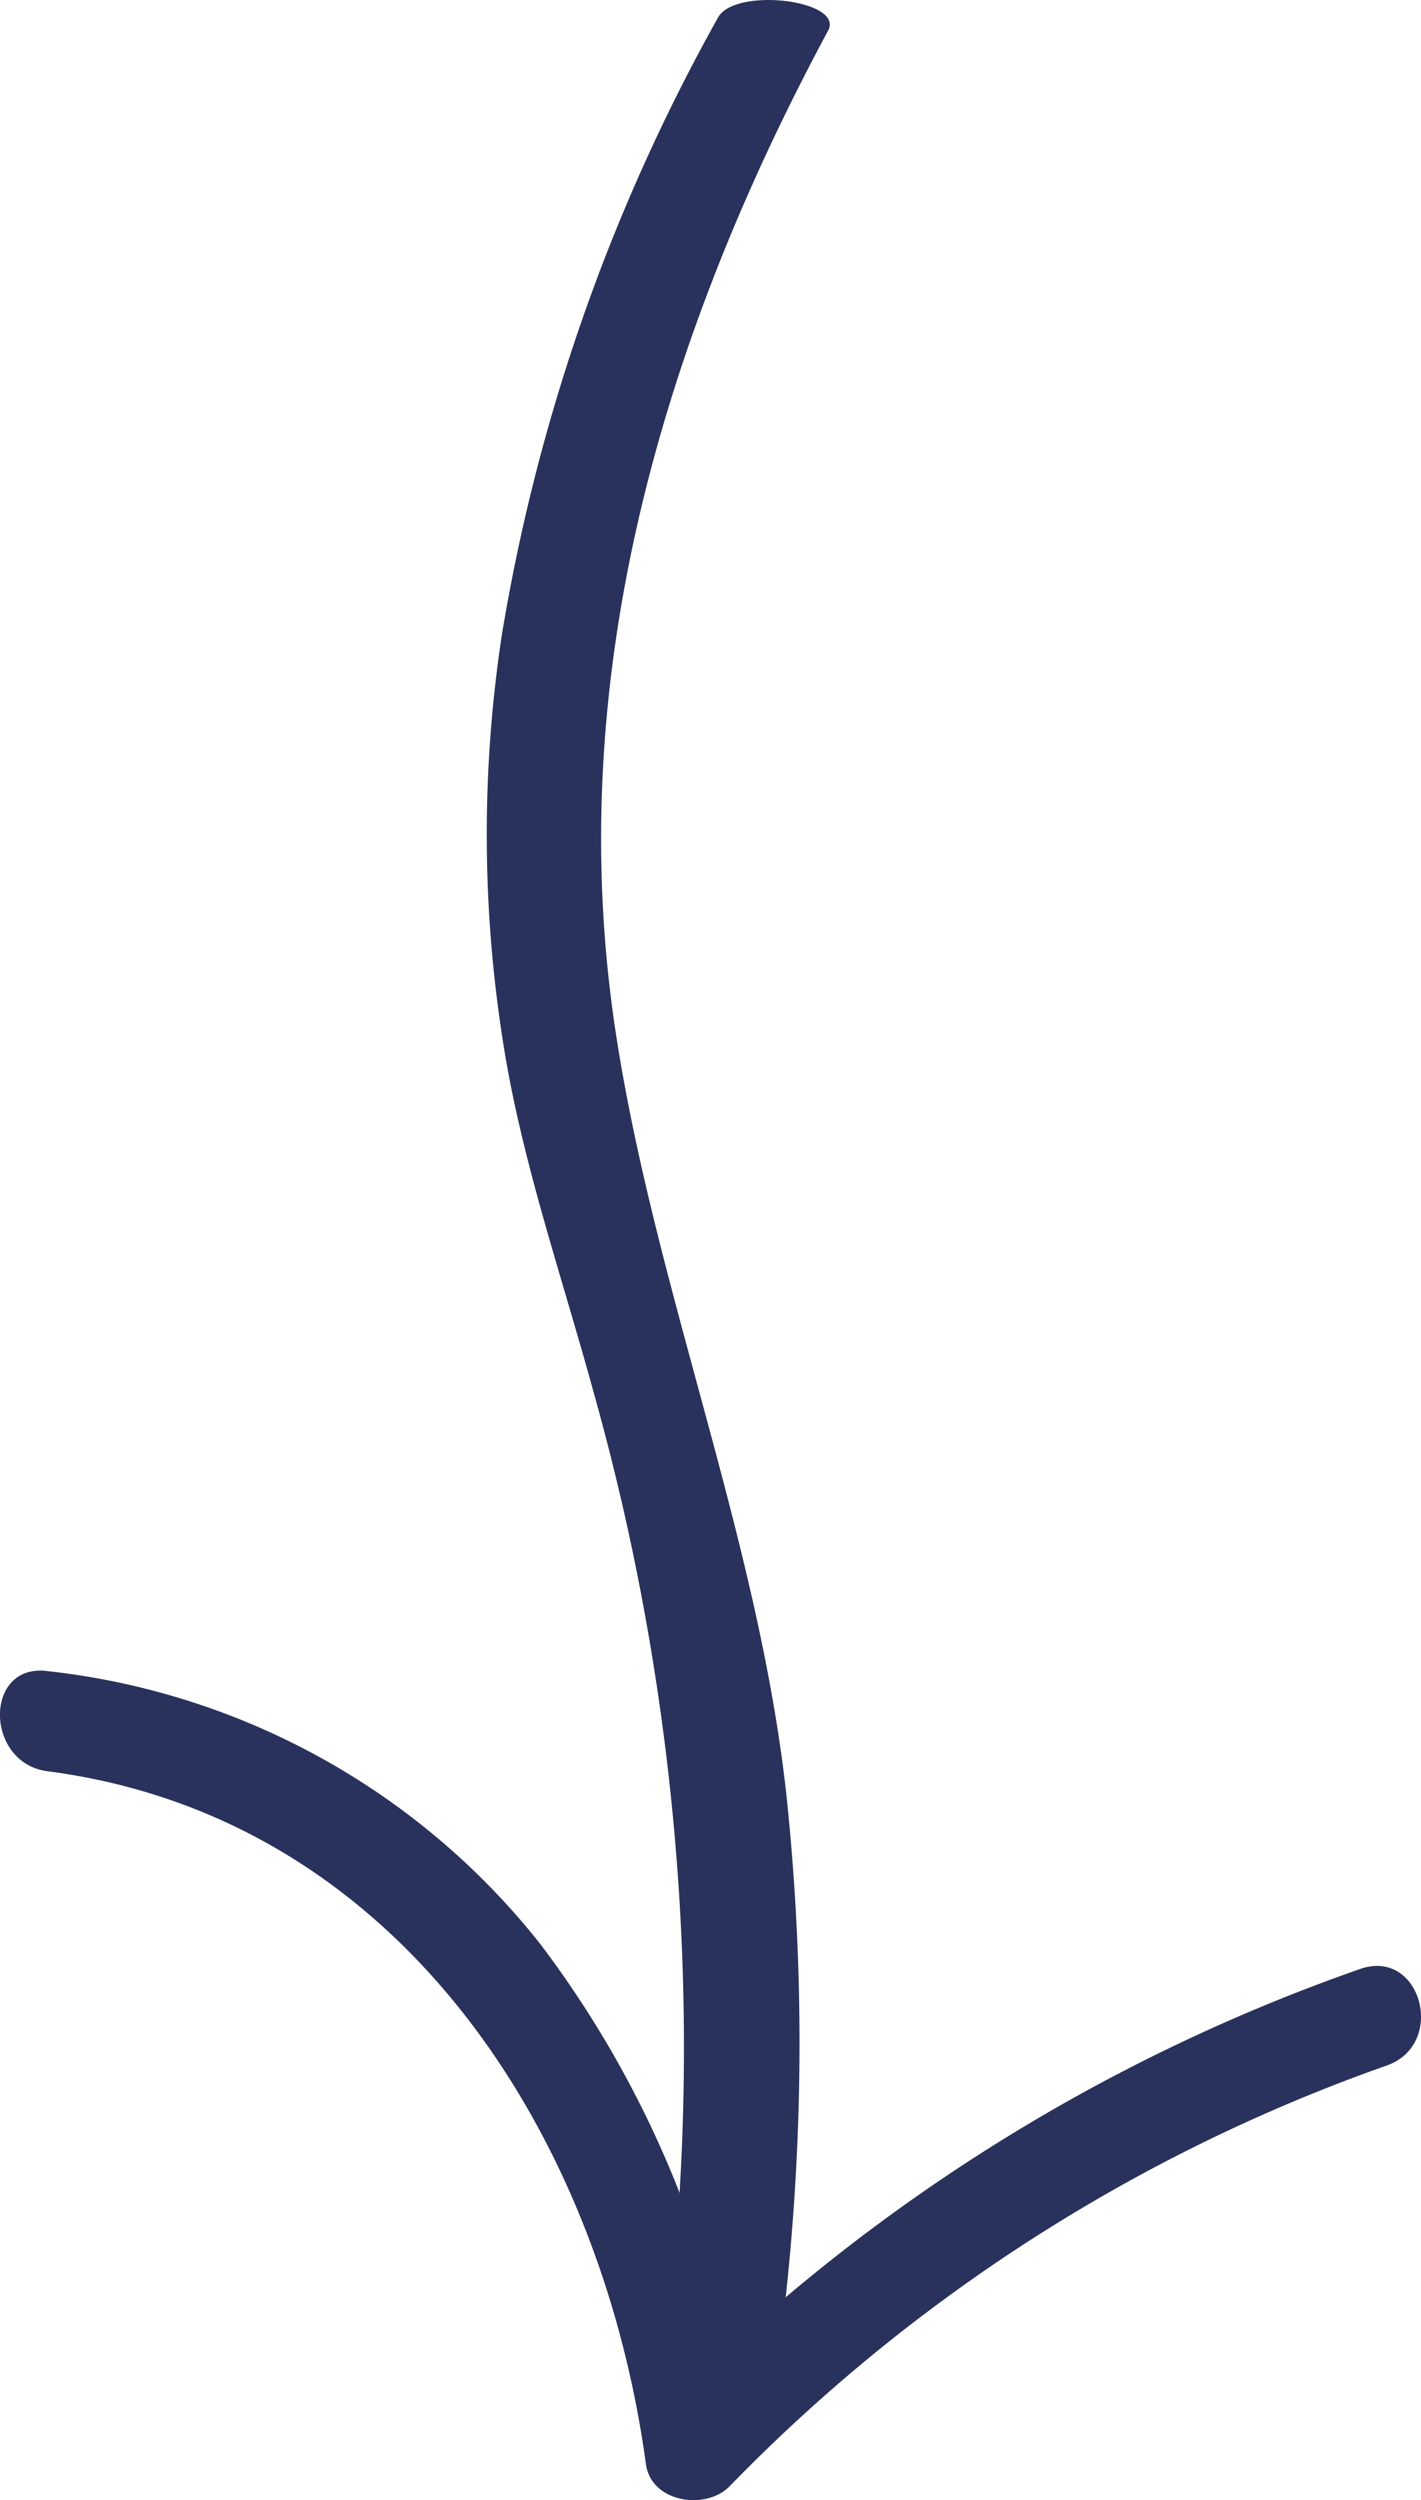
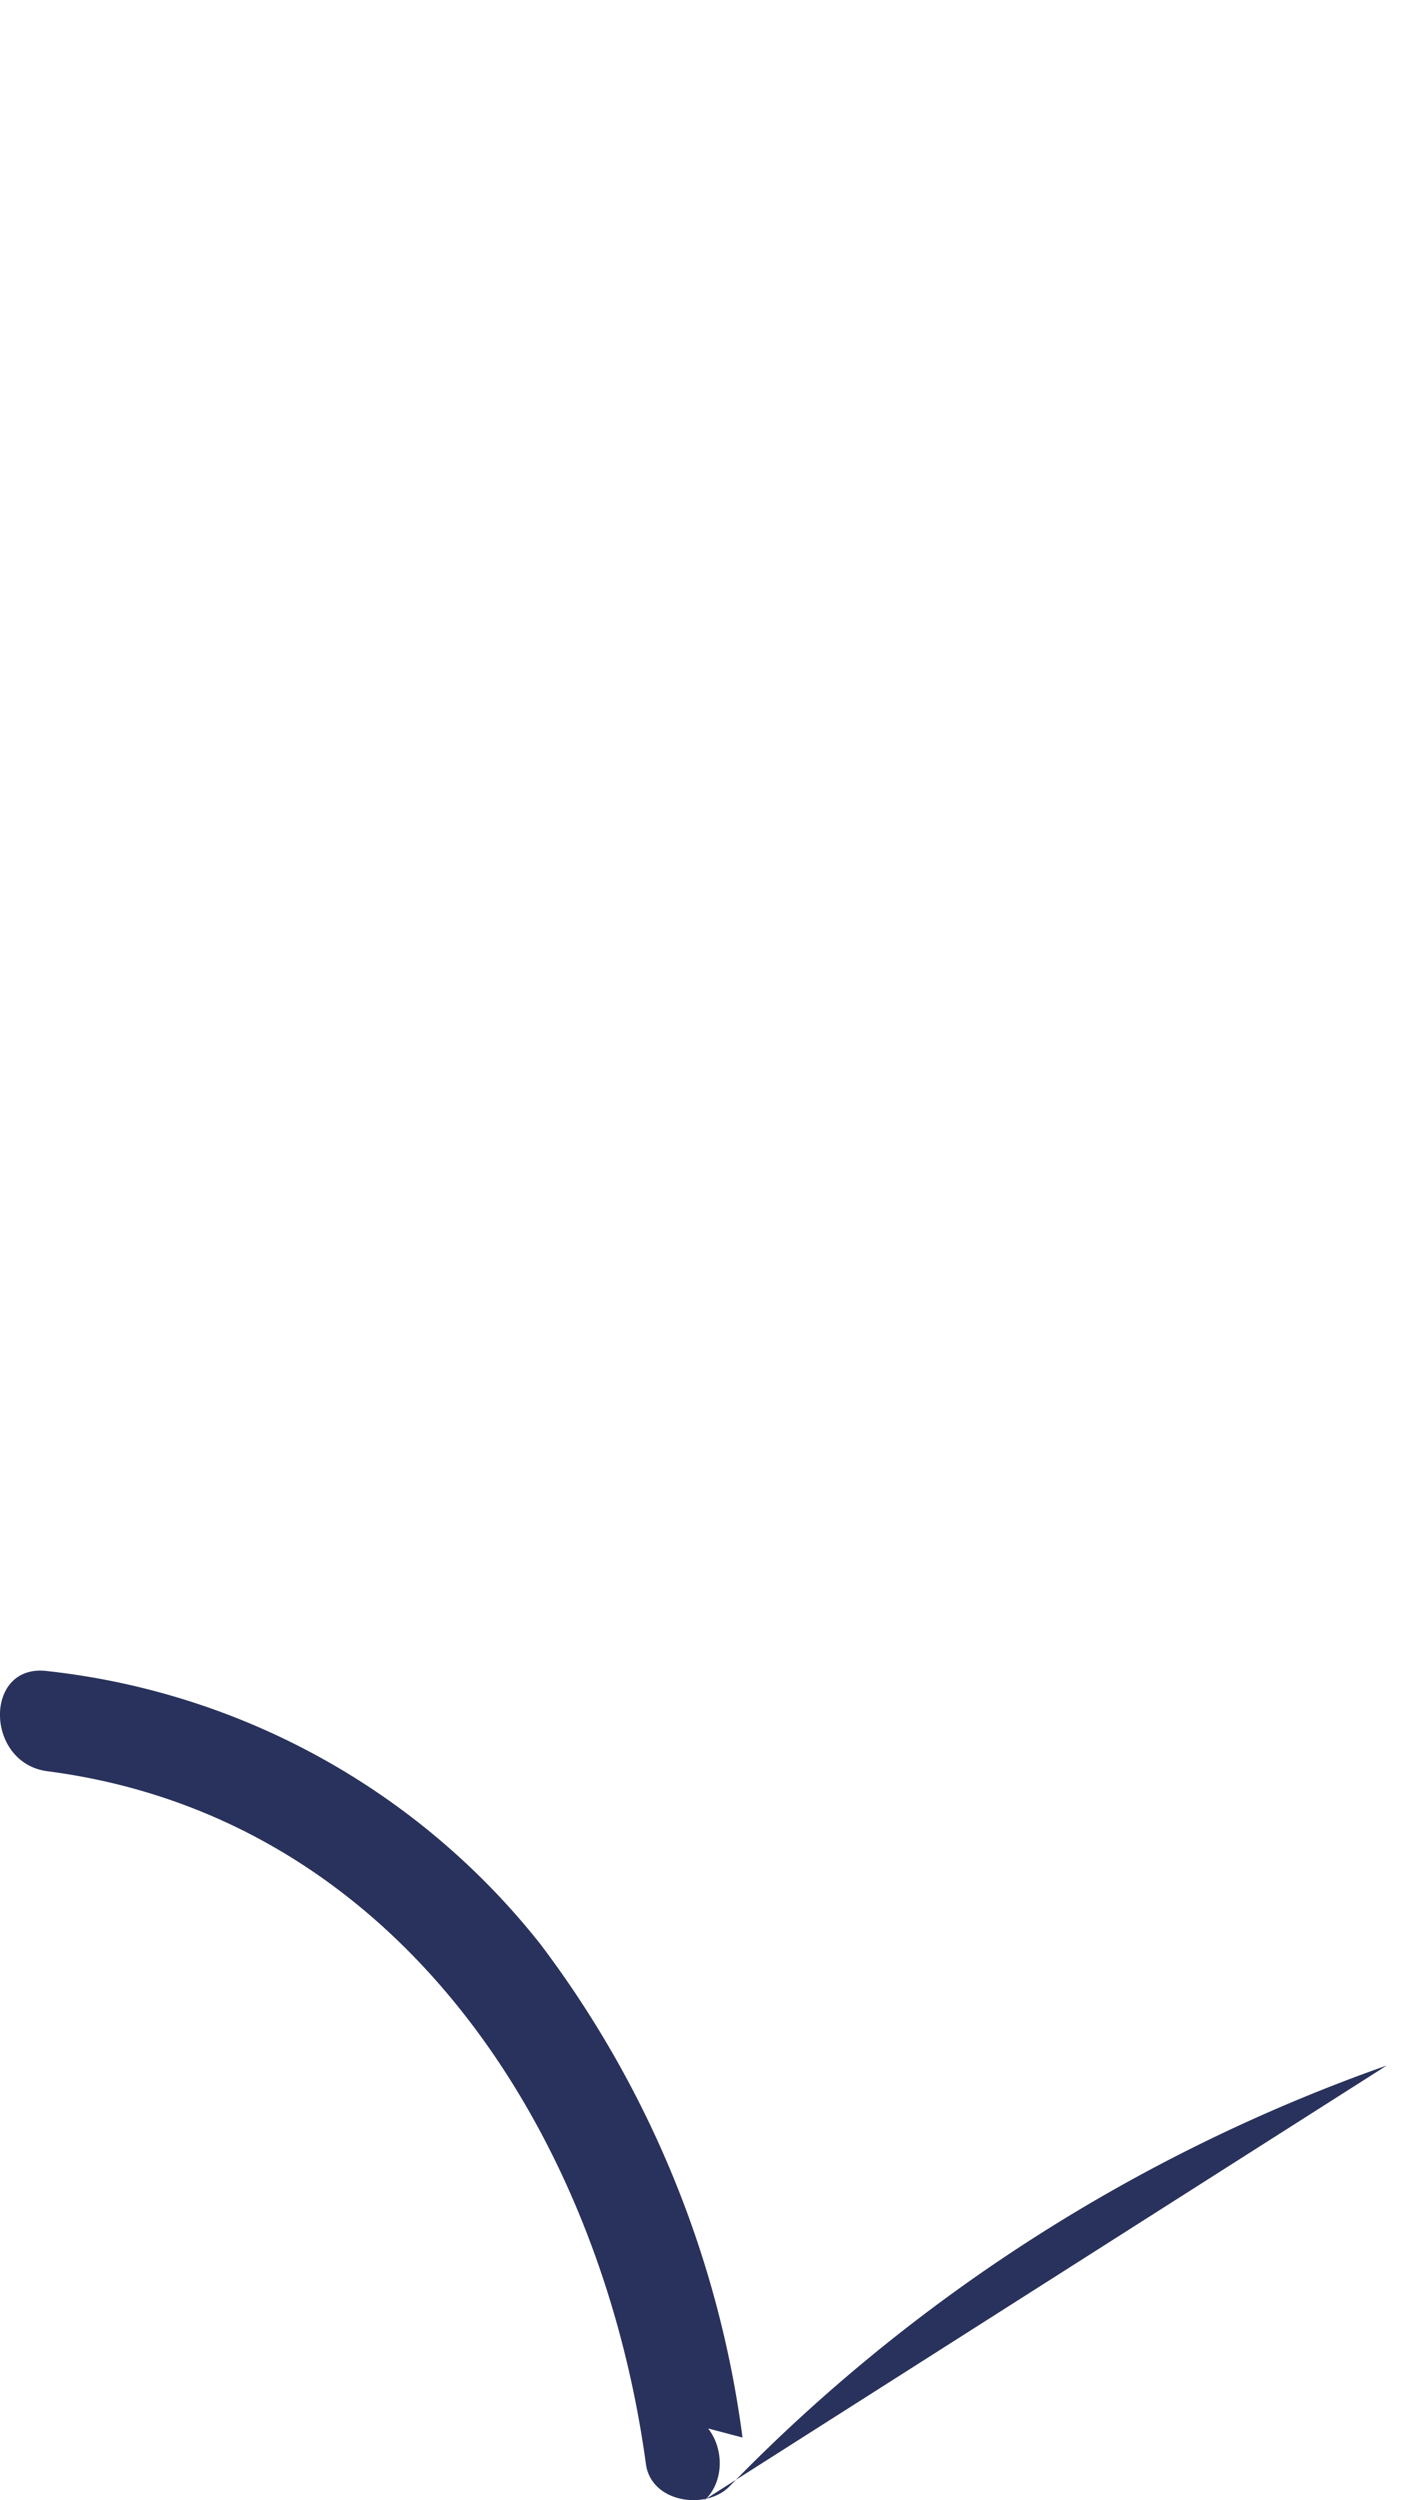
<svg xmlns="http://www.w3.org/2000/svg" id="Group_357" data-name="Group 357" width="37.357" height="65.708" viewBox="0 0 37.357 65.708">
  <defs>
    <clipPath id="clip-path">
      <rect id="Rectangle_450" data-name="Rectangle 450" width="37.357" height="65.708" transform="translate(0 0)" fill="none" />
    </clipPath>
  </defs>
  <g id="Group_334" data-name="Group 334" transform="translate(0 0)" clip-path="url(#clip-path)">
-     <path id="Path_1128" data-name="Path 1128" d="M17.327.807c-4.632,8.61-6.93,17.47-5.585,26.307,1.023,6.74,3.78,13.394,4.5,20.154a61.785,61.785,0,0,1-.38,15.788c-.124.828-3.127.834-3,0A63.59,63.59,0,0,0,11.17,36.614c-.785-2.876-1.772-5.744-2.288-8.633a34.917,34.917,0,0,1-.13-11.3A49.81,49.81,0,0,1,14.433.463c.436-.812,3.331-.468,2.895.345" transform="translate(4.442 0.001)" fill="#29325c" />
-     <path id="Path_1129" data-name="Path 1129" d="M36.457,72.857A44.861,44.861,0,0,0,19.182,83.915c-.625.64-2.061.43-2.2-.581C15.805,74.7,10.517,66.329,1.25,65.123c-1.656-.216-1.677-2.851,0-2.632a19.177,19.177,0,0,1,12.96,7.179,27.4,27.4,0,0,1,5.311,12.964l-2.2-.581A47.8,47.8,0,0,1,35.757,70.32c1.6-.563,2.29,1.977.7,2.537" transform="translate(-0.001 -18.572)" fill="#29325c" />
+     <path id="Path_1129" data-name="Path 1129" d="M36.457,72.857A44.861,44.861,0,0,0,19.182,83.915c-.625.64-2.061.43-2.2-.581C15.805,74.7,10.517,66.329,1.25,65.123c-1.656-.216-1.677-2.851,0-2.632a19.177,19.177,0,0,1,12.96,7.179,27.4,27.4,0,0,1,5.311,12.964l-2.2-.581c1.6-.563,2.29,1.977.7,2.537" transform="translate(-0.001 -18.572)" fill="#29325c" />
  </g>
</svg>